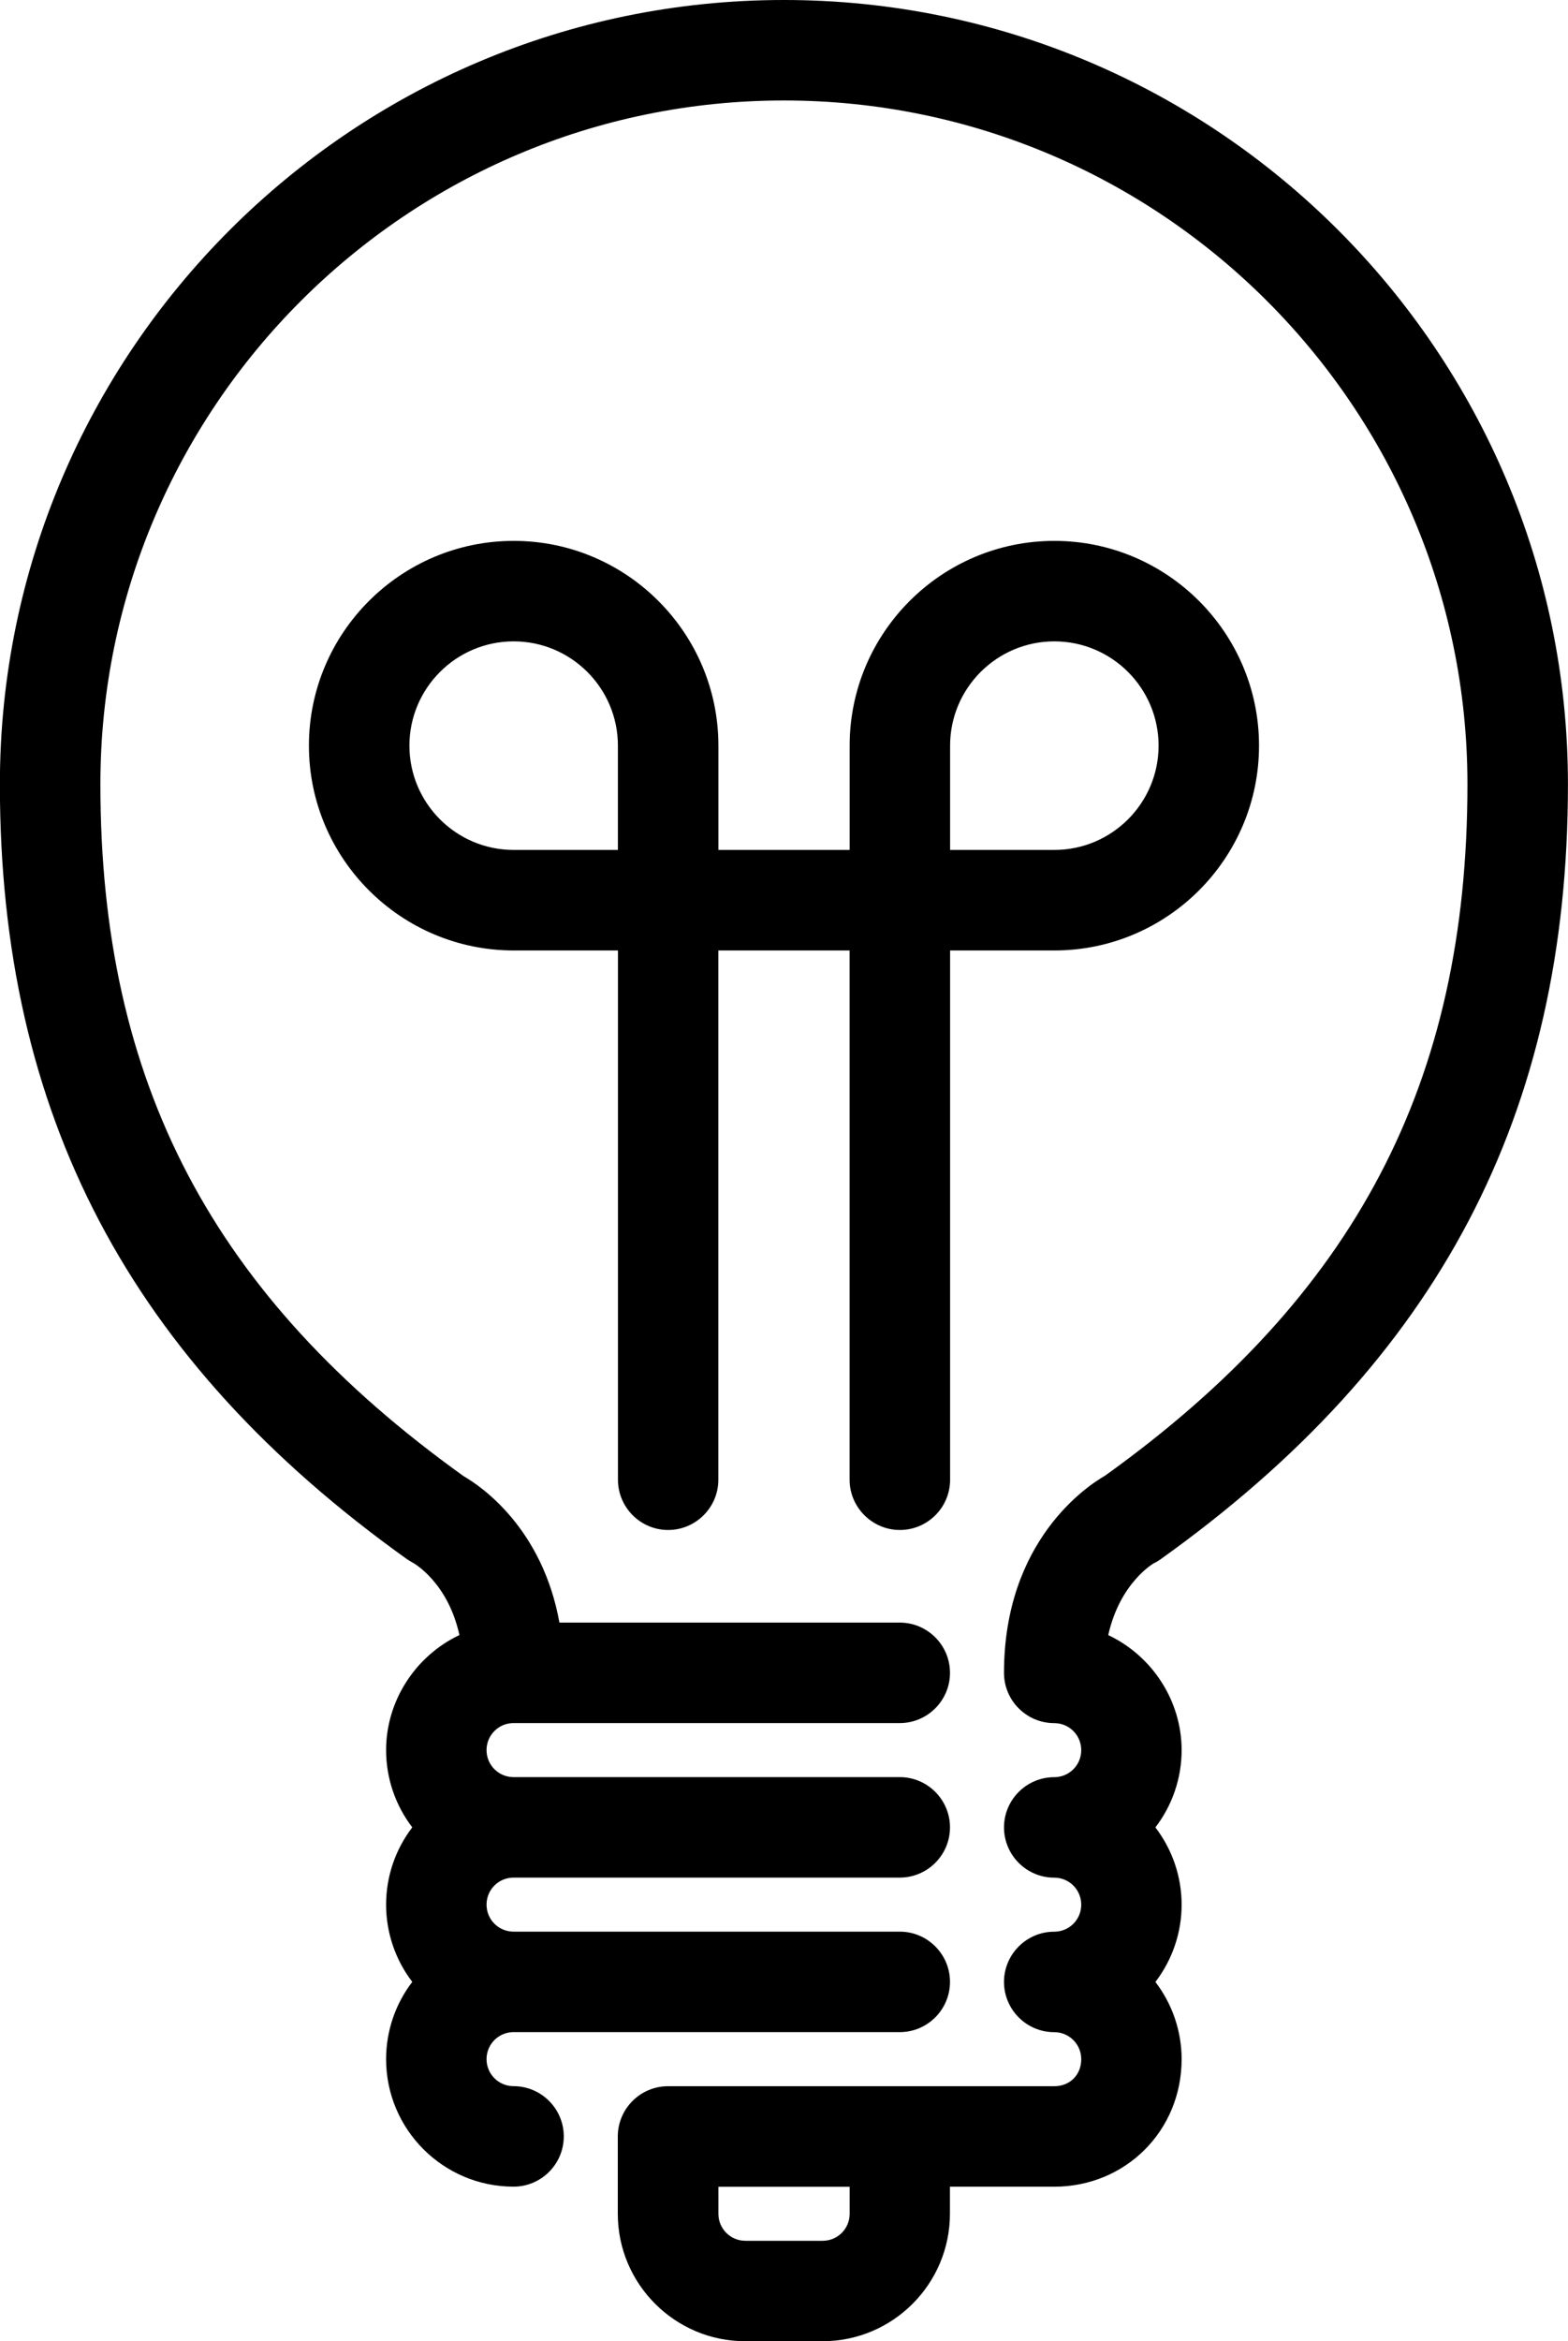
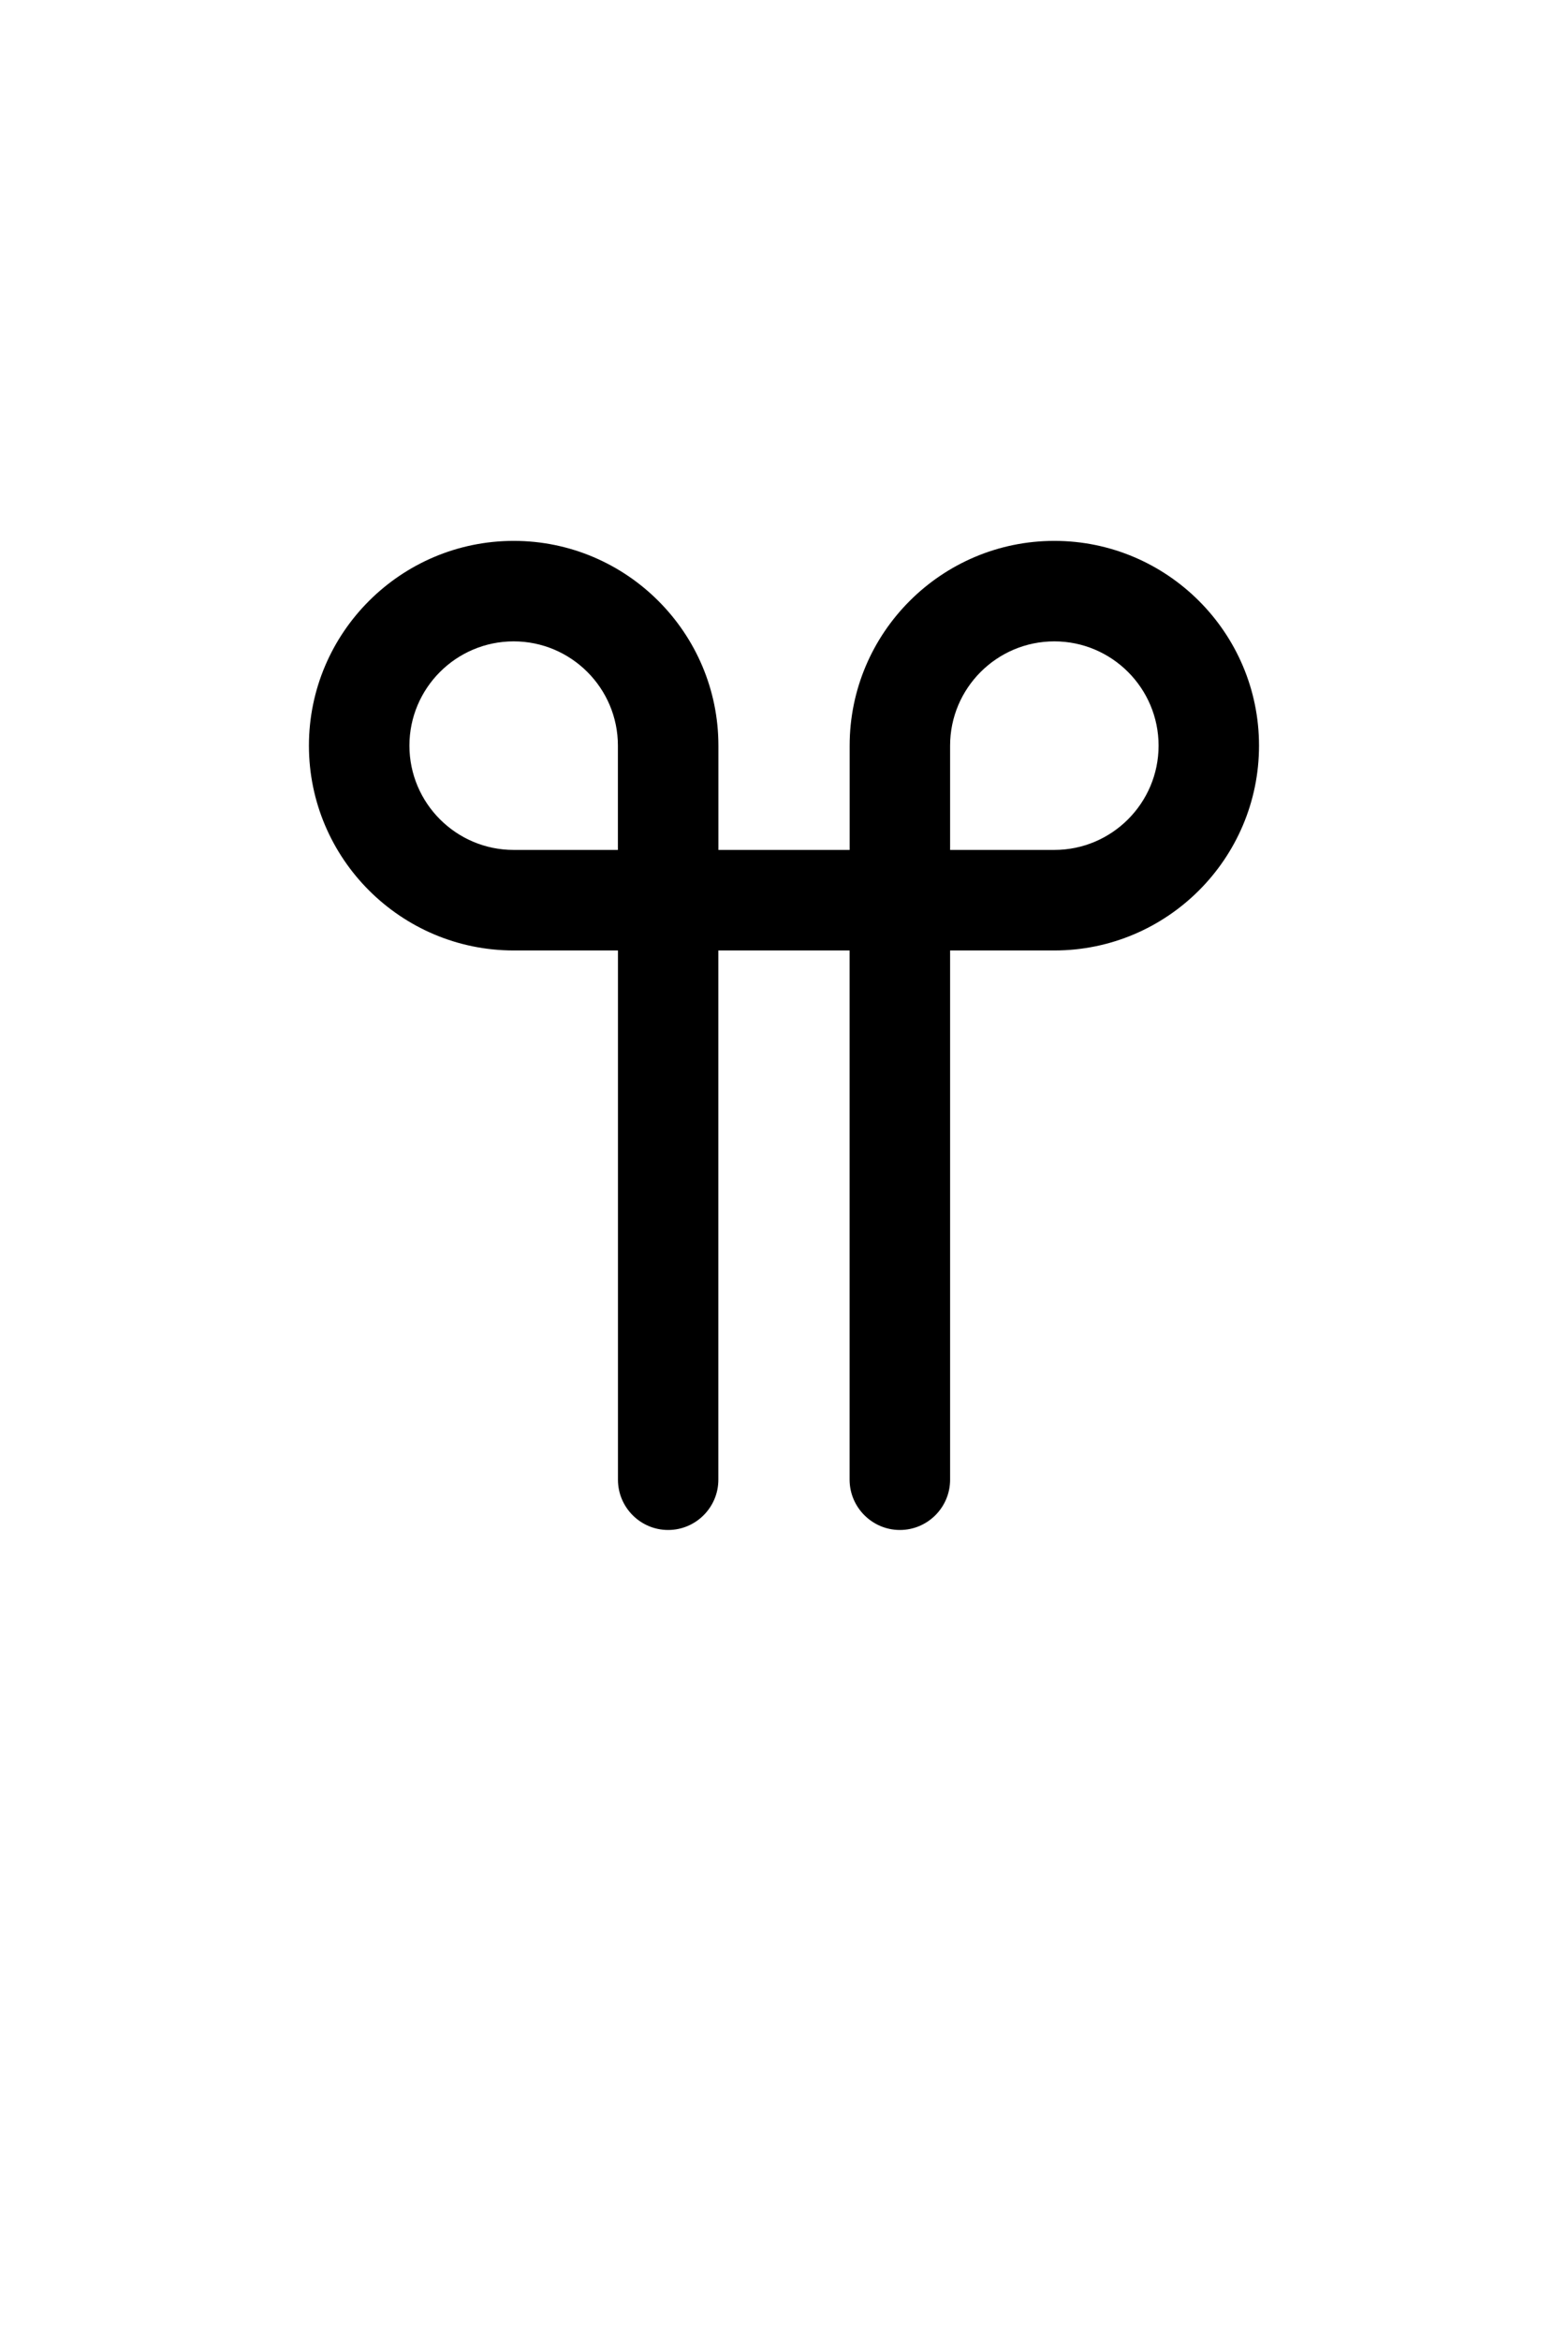
<svg xmlns="http://www.w3.org/2000/svg" class="svgImg" x="0px" y="0px" viewBox="2171.846 489.53 28.099 41.94">
  <g>
    <path fill="currentColor" d="M2187.972,516.937c0.496,0,0.9-0.404,0.9-0.9v-9.481h1.868c2.022,0,3.668-1.646,3.668-3.669   c0-2.022-1.646-3.668-3.668-3.668c-2.022,0-3.668,1.646-3.668,3.668v1.868h-2.352v-1.868c0-2.022-1.646-3.668-3.668-3.668   c-2.023,0-3.67,1.646-3.67,3.668c0,2.022,1.646,3.669,3.67,3.669h1.868v9.481c0,0.496,0.404,0.9,0.899,0.9   c0.496,0,0.9-0.404,0.9-0.9v-9.481h2.352v9.482C2187.073,516.533,2187.477,516.937,2187.972,516.937z M2188.872,504.755v-1.868   c0-1.03,0.838-1.868,1.868-1.868s1.868,0.838,1.868,1.868c0,1.03-0.838,1.868-1.868,1.868H2188.872z M2182.919,502.887v1.868   h-1.868c-1.03,0-1.868-0.838-1.868-1.868c0-1.03,0.838-1.868,1.868-1.868S2182.919,501.857,2182.919,502.887z" />
-     <path fill="currentColor" d="M2192.521,517.534c0.046-0.02,0.086-0.046,0.124-0.073c4.98-3.558,7.299-7.968,7.299-13.882   c0-7.747-6.303-14.049-14.05-14.049s-14.05,6.303-14.05,14.049c0,5.915,2.32,10.326,7.298,13.883   c0.027,0.018,0.068,0.042,0.108,0.065c0.007,0.004,0.62,0.342,0.829,1.292c-0.792,0.376-1.314,1.183-1.314,2.061   c0,0.503,0.166,0.988,0.469,1.384c-0.303,0.396-0.469,0.881-0.469,1.384c0,0.503,0.166,0.988,0.469,1.384   c-0.303,0.396-0.469,0.881-0.469,1.384c0,1.26,1.025,2.284,2.284,2.284c0.496,0,0.9-0.404,0.9-0.9c0-0.496-0.404-0.9-0.9-0.9   c-0.268,0-0.484-0.216-0.484-0.484s0.216-0.484,0.484-0.484h6.921c0.496,0,0.9-0.404,0.9-0.9s-0.404-0.9-0.9-0.9h-6.921   c-0.268,0-0.484-0.216-0.484-0.484s0.216-0.484,0.484-0.484h6.921c0.496,0,0.9-0.404,0.9-0.9c0-0.496-0.404-0.9-0.9-0.9h-6.921   c-0.268,0-0.484-0.216-0.484-0.484s0.216-0.484,0.484-0.484h6.921c0.496,0,0.9-0.404,0.9-0.9c0-0.496-0.404-0.9-0.9-0.9h-6.099   c-0.304-1.686-1.394-2.437-1.714-2.621c-4.504-3.228-6.512-7.052-6.512-12.396c0-6.754,5.495-12.249,12.249-12.249   s12.249,5.495,12.249,12.249c0,5.343-2.009,9.167-6.495,12.386c-0.303,0.173-1.81,1.154-1.81,3.532c0,0.496,0.404,0.9,0.9,0.9   c0.268,0,0.484,0.216,0.484,0.484s-0.216,0.484-0.484,0.484c-0.496,0-0.9,0.404-0.9,0.9c0,0.496,0.404,0.9,0.9,0.9   c0.268,0,0.484,0.216,0.484,0.484s-0.216,0.484-0.484,0.484c-0.496,0-0.9,0.404-0.9,0.9s0.404,0.9,0.9,0.9   c0.268,0,0.484,0.216,0.484,0.484c0,0.281-0.203,0.484-0.484,0.484h-6.921c-0.496,0-0.9,0.404-0.9,0.9v1.384   c0,1.26,1.025,2.284,2.284,2.284h1.384c1.26,0,2.284-1.025,2.284-2.284v-0.484h1.868c1.28,0,2.284-1.004,2.284-2.284   c0-0.501-0.166-0.987-0.47-1.384c0.304-0.397,0.47-0.883,0.47-1.384c0-0.501-0.166-0.987-0.47-1.384   c0.304-0.397,0.47-0.883,0.47-1.384c0-0.879-0.522-1.686-1.315-2.061C2191.916,517.876,2192.523,517.534,2192.521,517.534z    M2187.072,528.702v0.484c0,0.268-0.216,0.484-0.484,0.484h-1.384c-0.268,0-0.484-0.216-0.484-0.484v-0.484H2187.072z" />
  </g>
</svg>